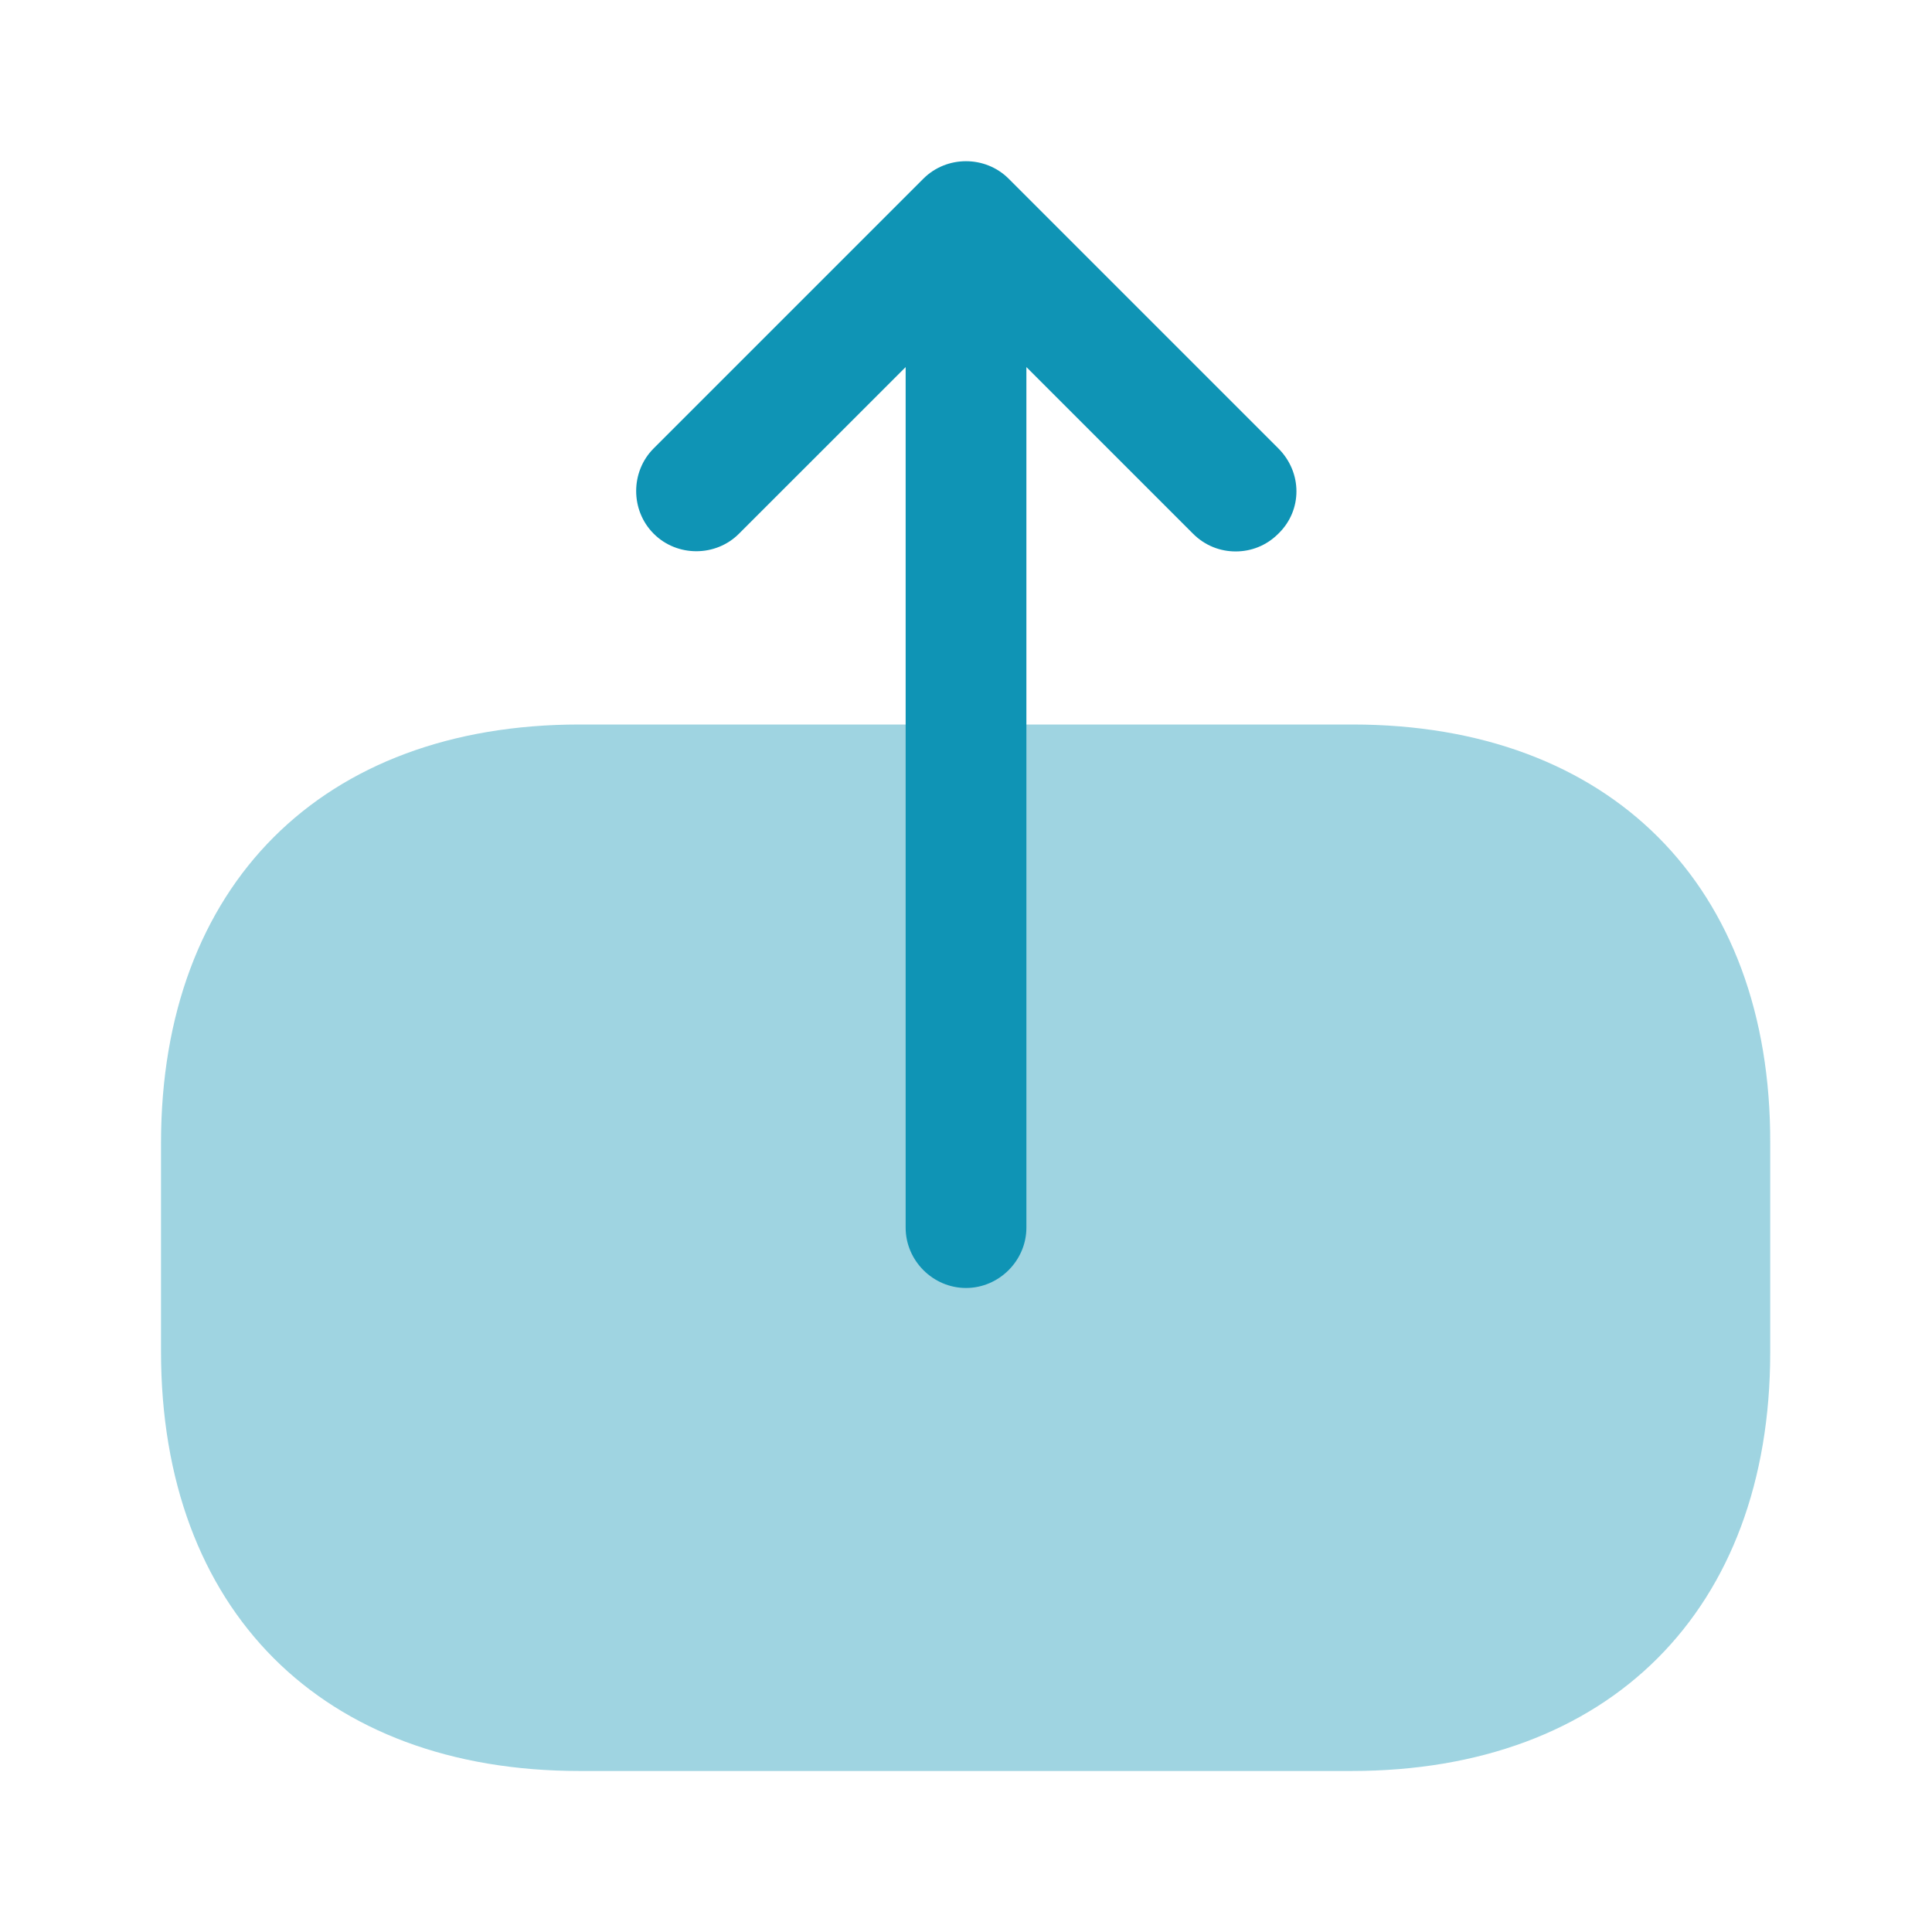
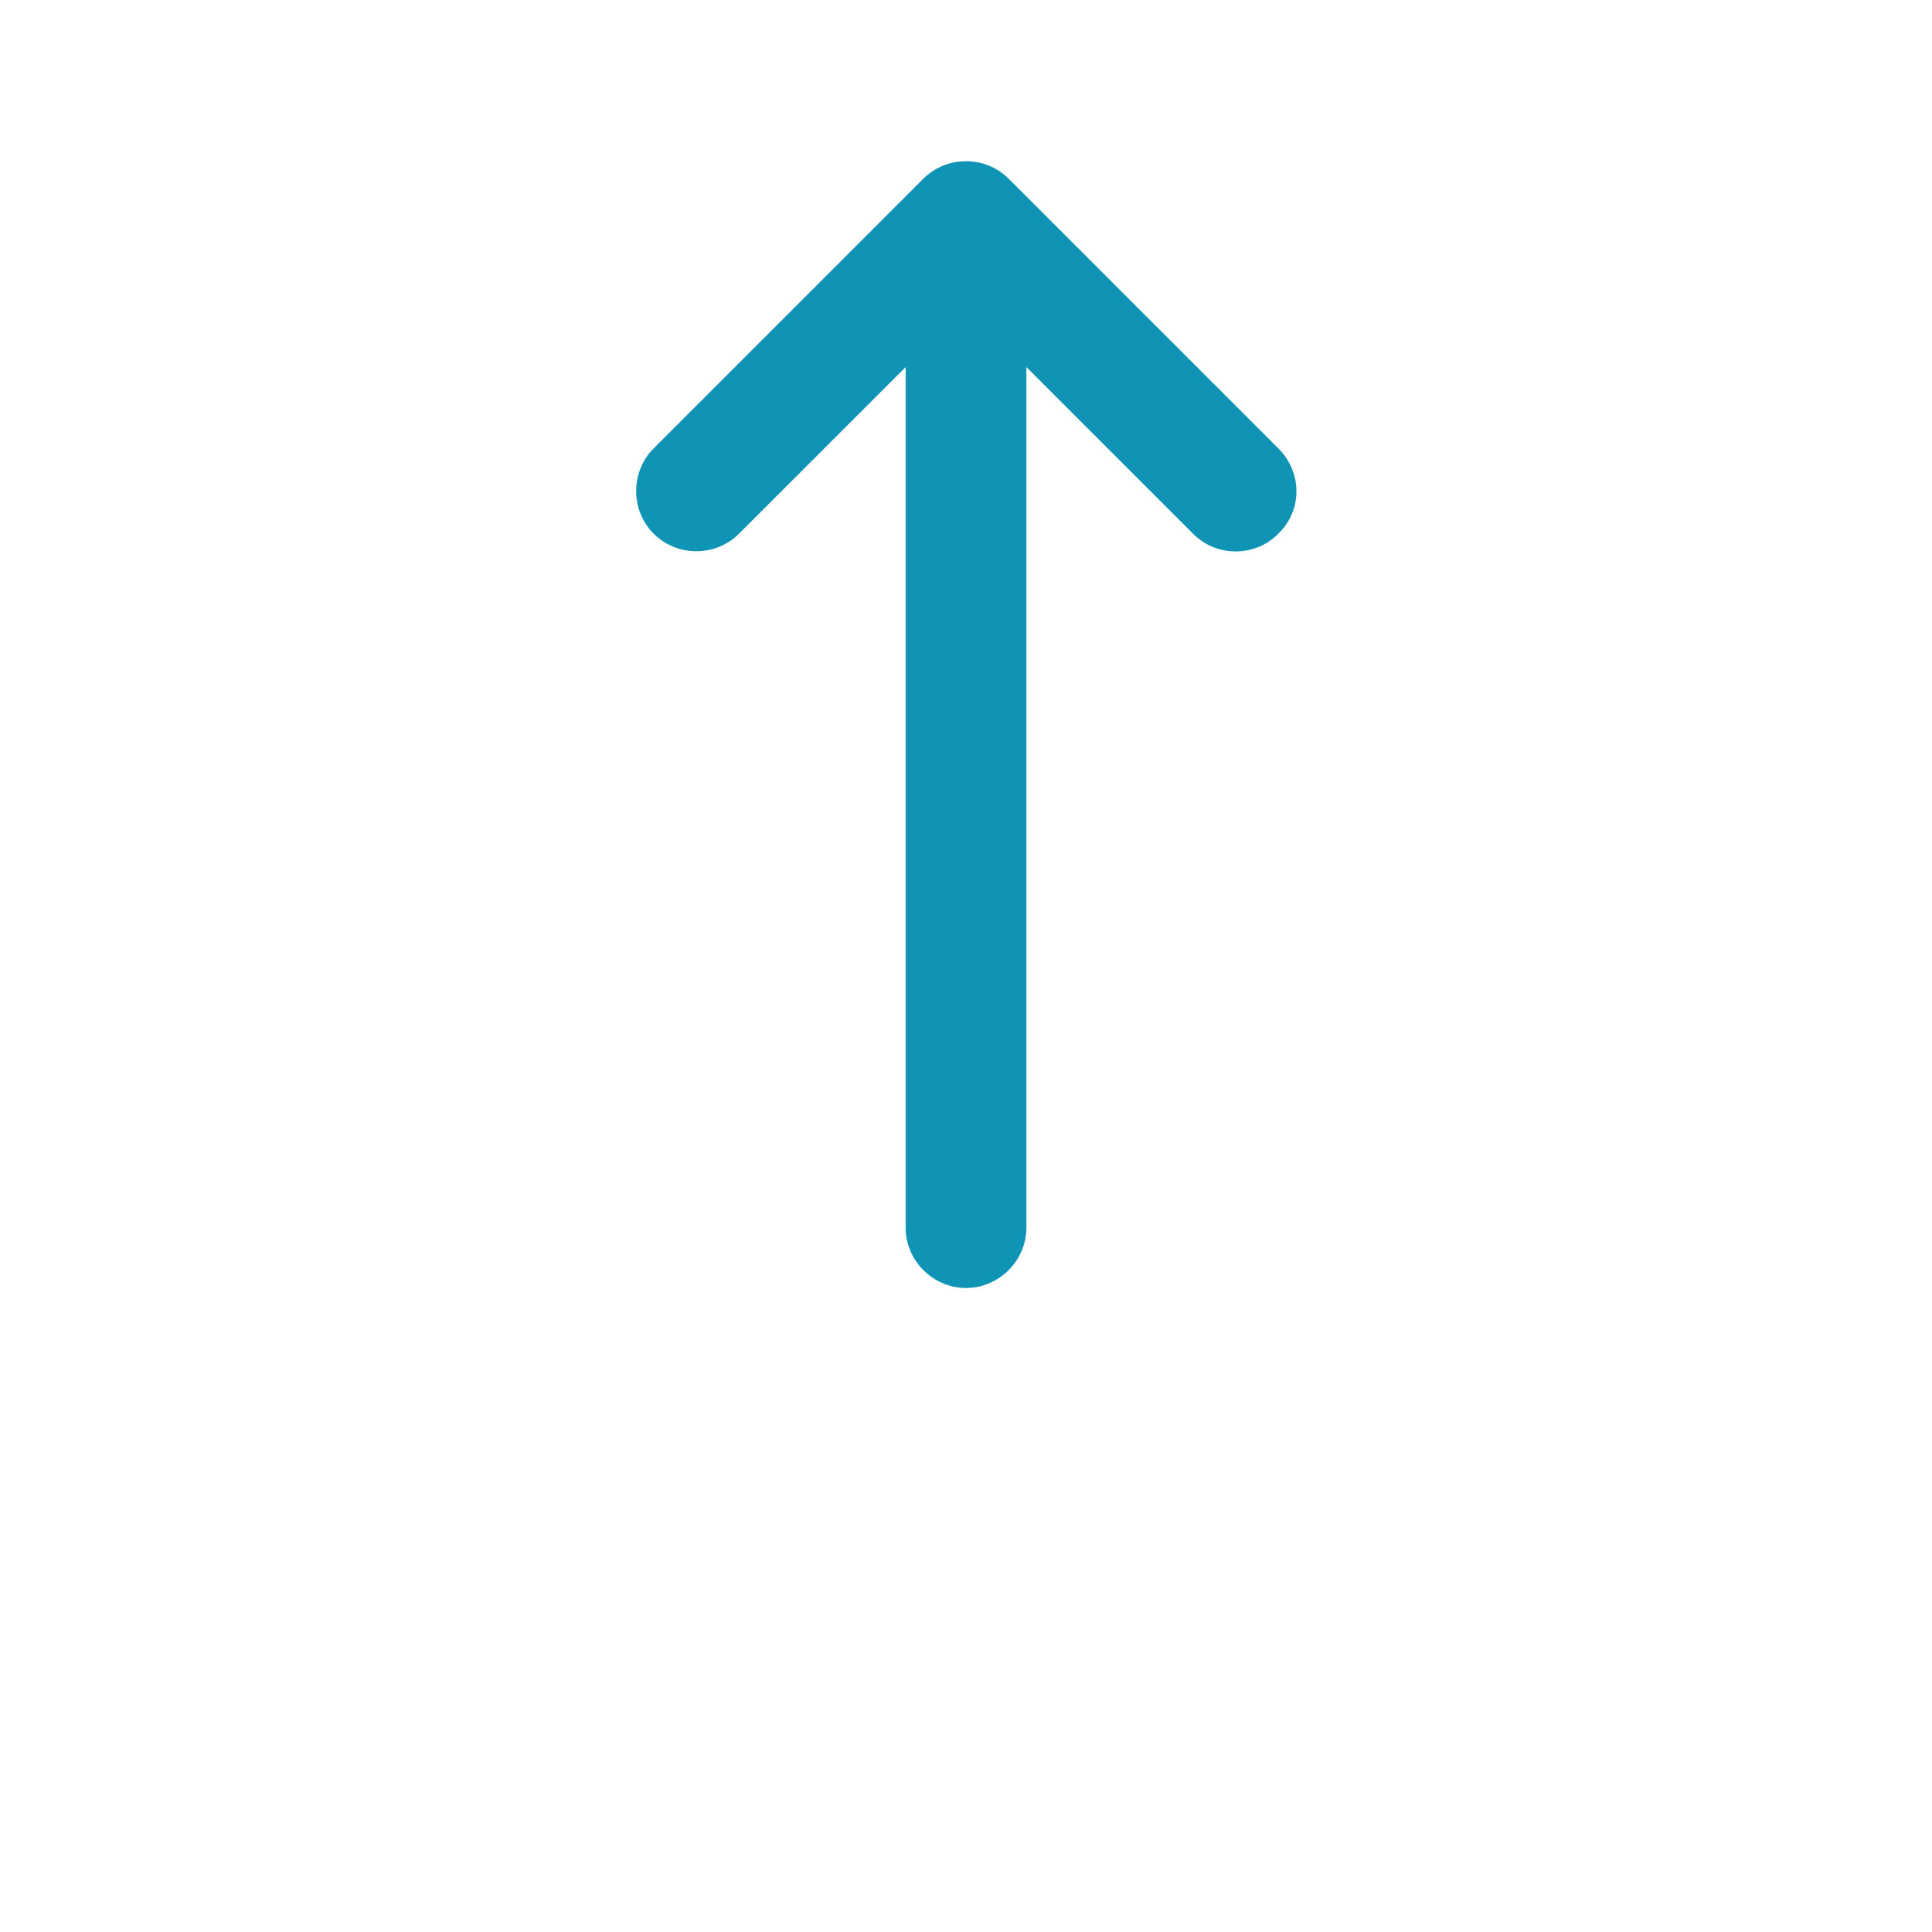
<svg xmlns="http://www.w3.org/2000/svg" width="50" height="50" viewBox="0 0 50 50" fill="none">
-   <path opacity="0.4" d="M35 18.75H15C8.333 18.75 4.167 22.917 4.167 29.583V34.979C4.167 41.667 8.333 45.833 15 45.833H34.979C41.646 45.833 45.813 41.667 45.813 35V29.583C45.833 22.917 41.667 18.75 35 18.75Z" fill="#0F94B5" />
  <path d="M33.083 11.604L26.104 4.625C25.5 4.021 24.5 4.021 23.896 4.625L16.917 11.604C16.313 12.208 16.313 13.208 16.917 13.812C17.521 14.417 18.521 14.417 19.125 13.812L23.438 9.5V31.771C23.438 32.625 24.146 33.333 25 33.333C25.854 33.333 26.563 32.625 26.563 31.771V9.5L30.875 13.812C31.188 14.125 31.583 14.271 31.979 14.271C32.375 14.271 32.771 14.125 33.083 13.812C33.708 13.208 33.708 12.229 33.083 11.604Z" fill="#0F94B5" />
</svg>